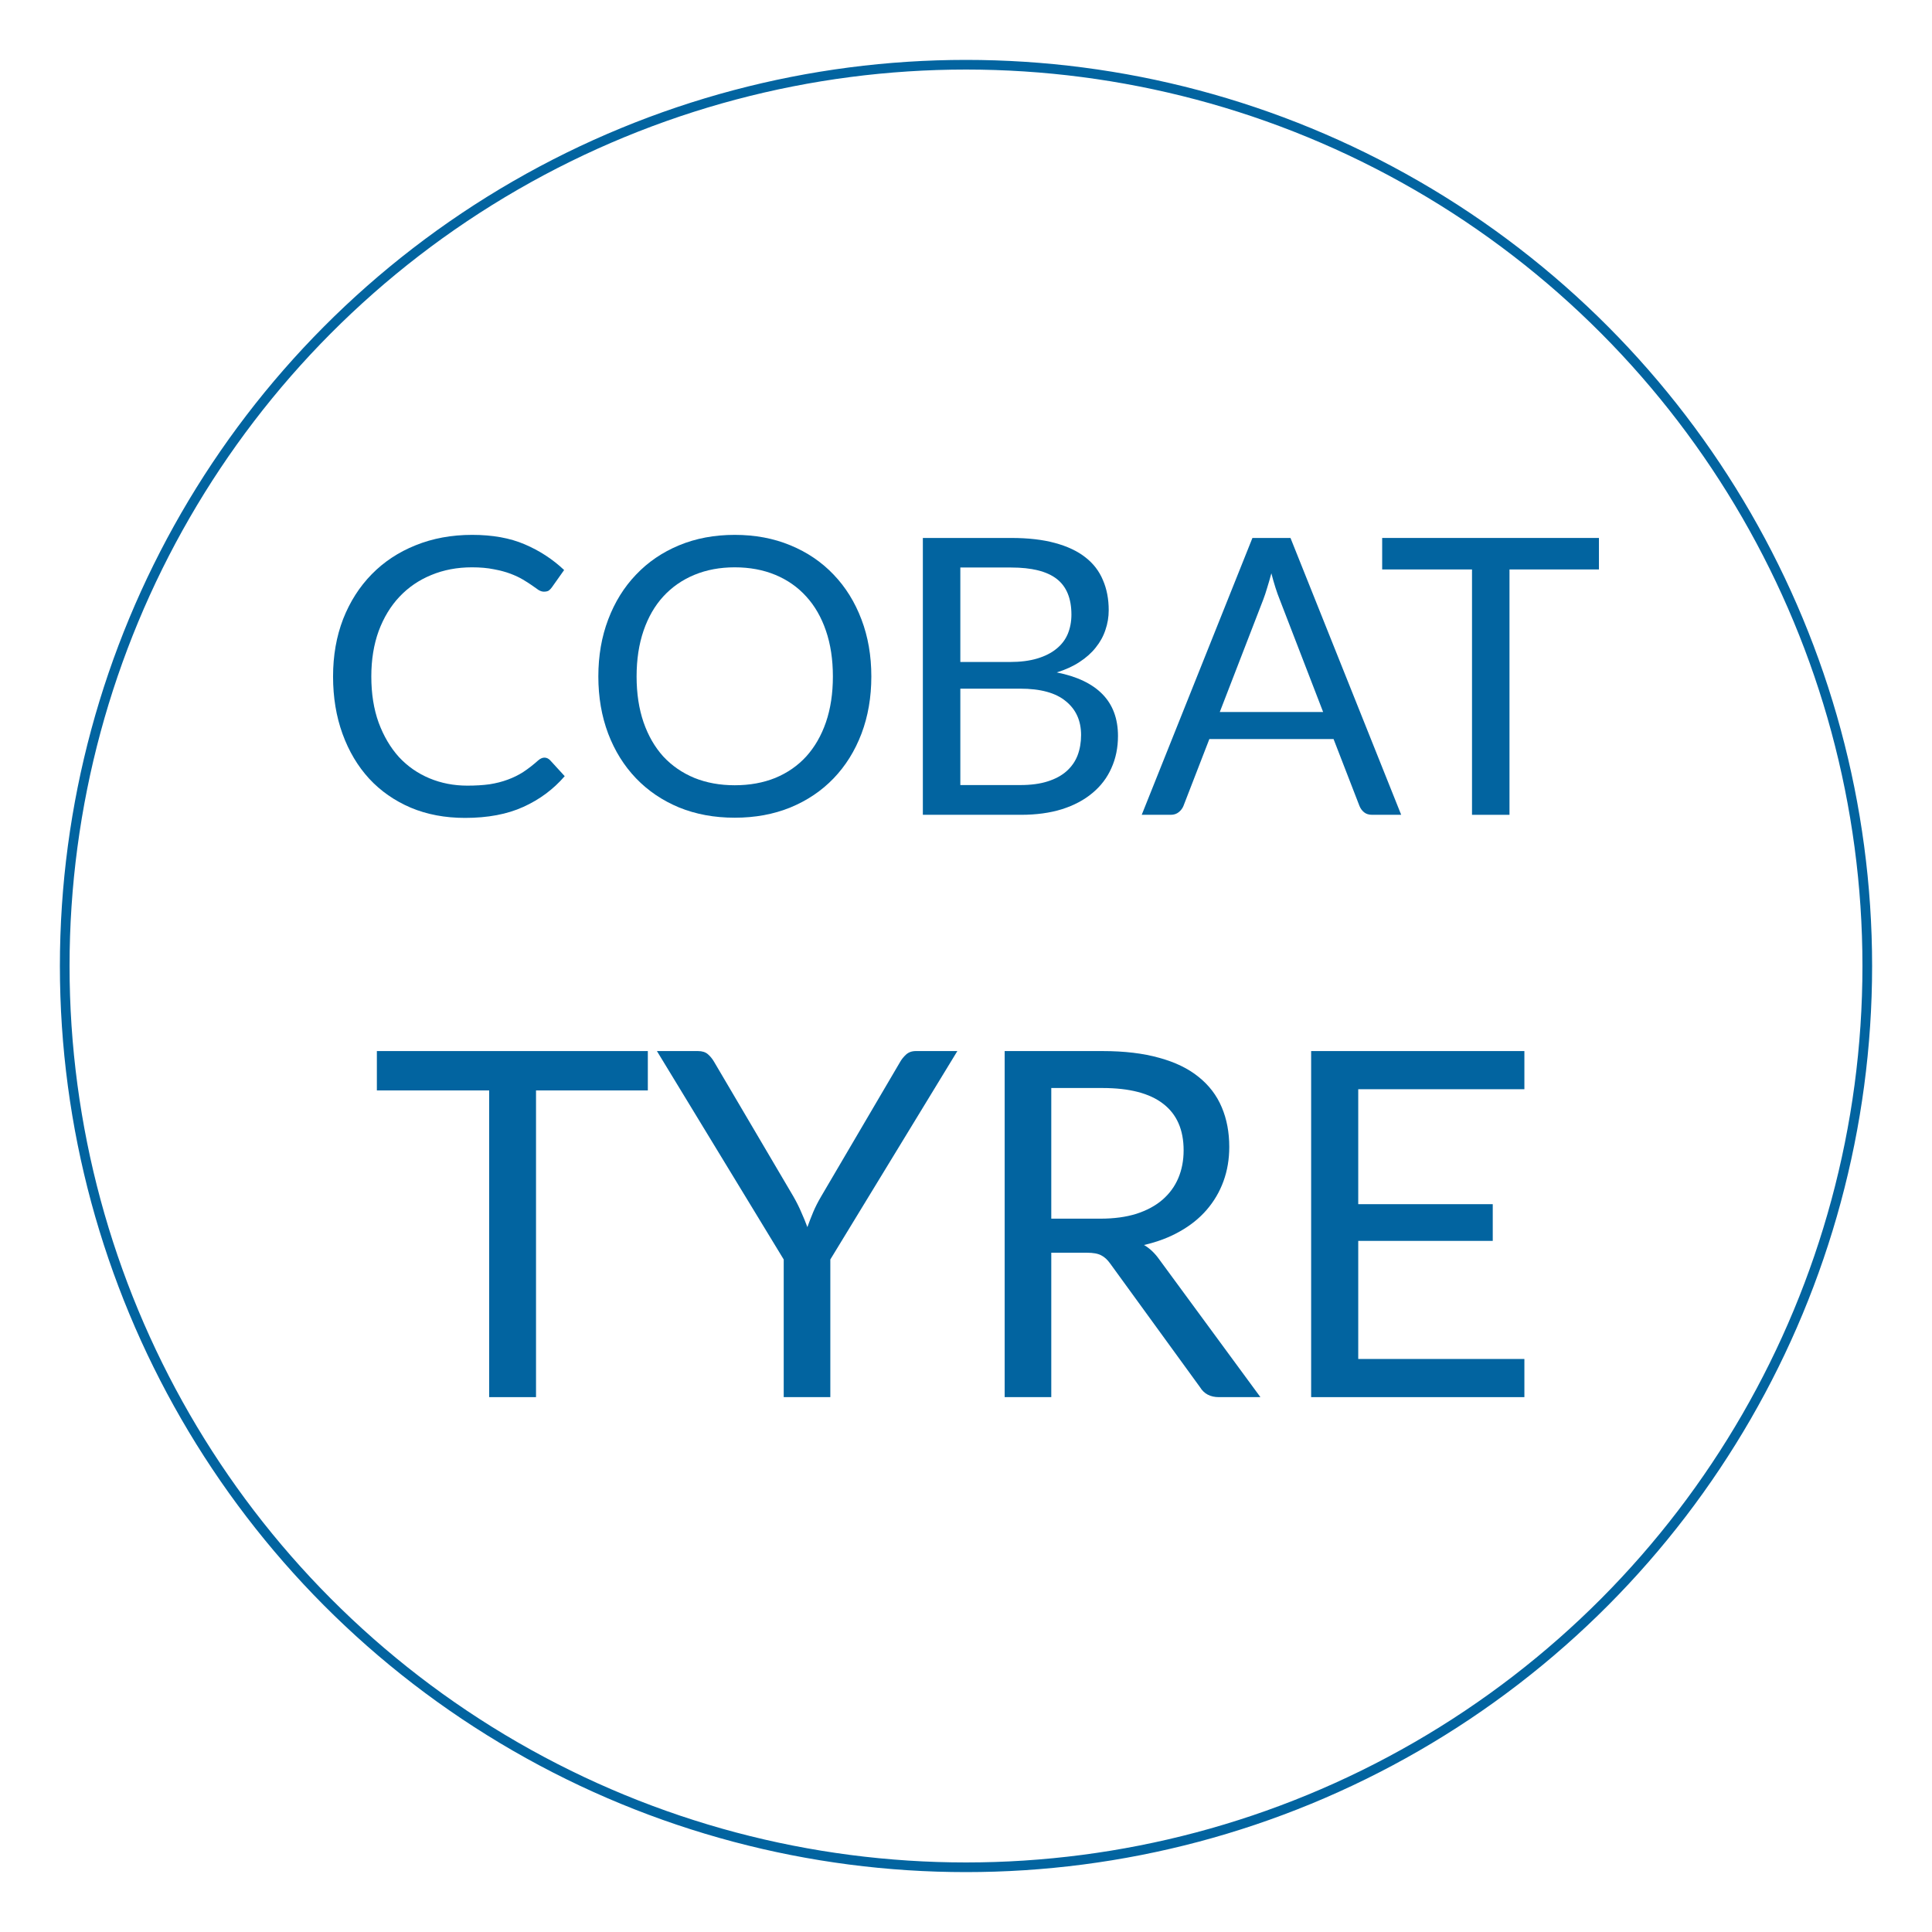
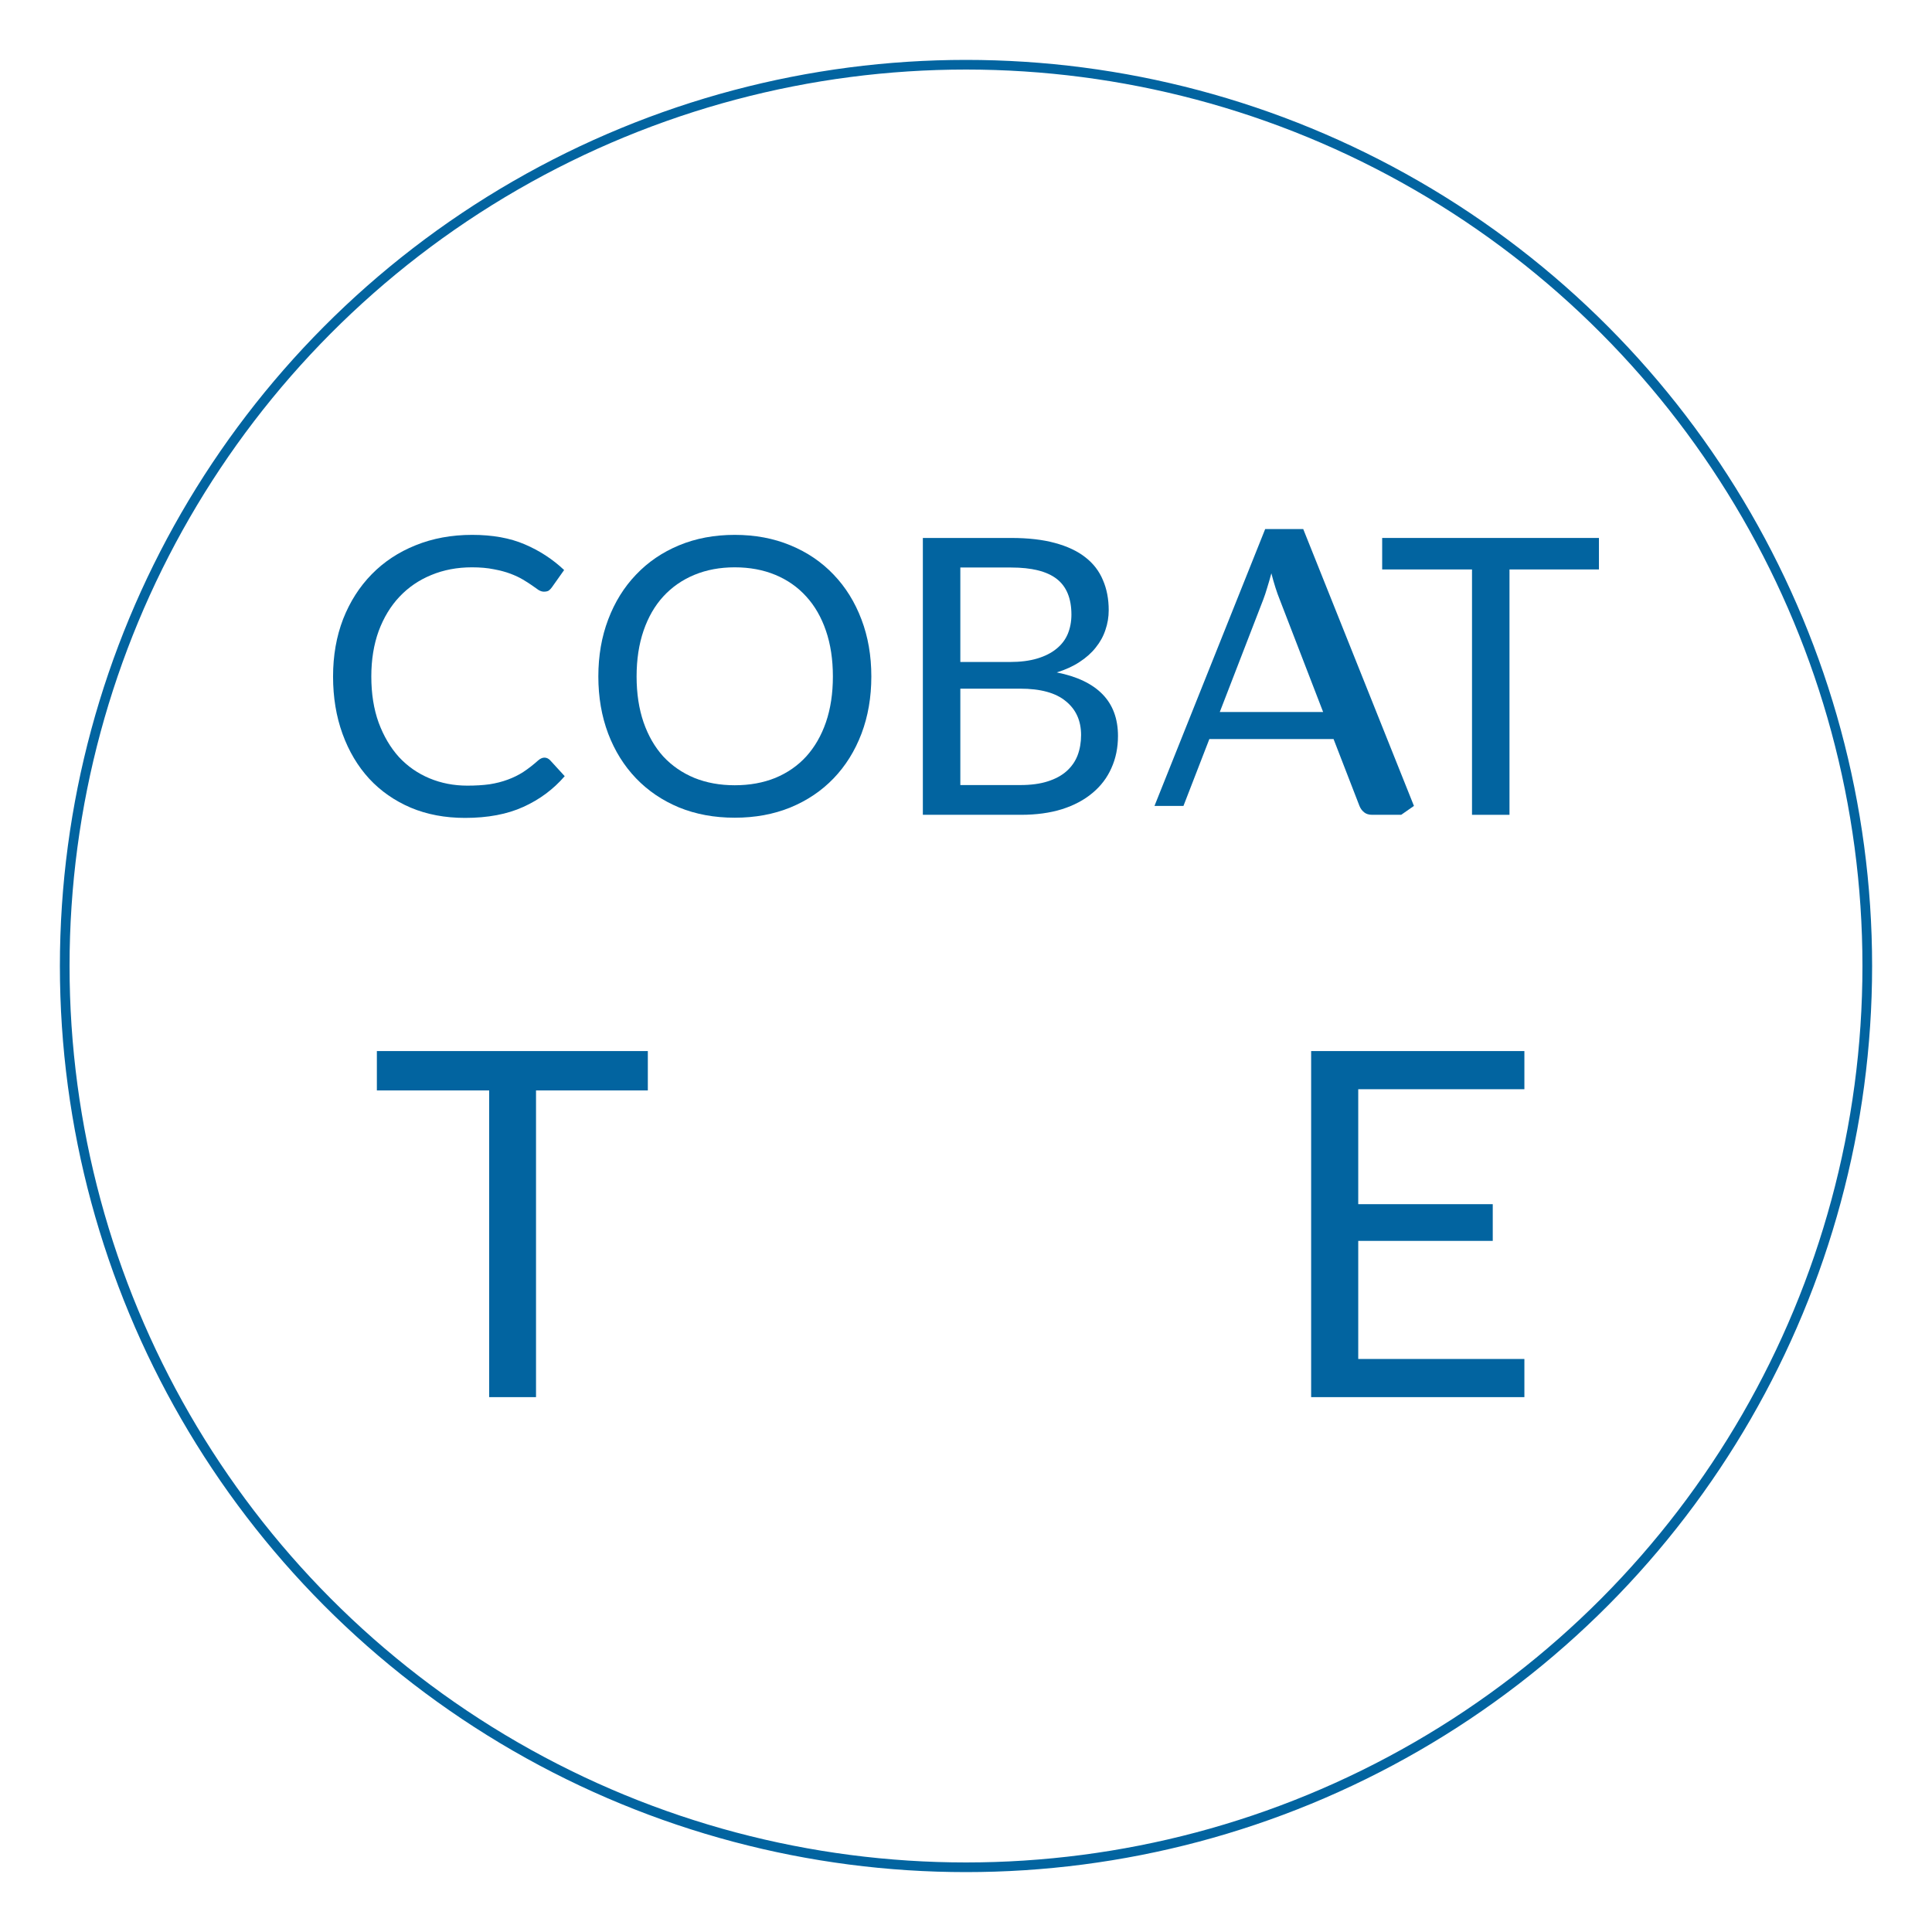
<svg xmlns="http://www.w3.org/2000/svg" xml:space="preserve" style="enable-background:new 0 0 200 200;" viewBox="0 0 200 200" y="0px" x="0px" id="Livello_1" version="1.1">
  <defs id="defs37" />
  <style id="style3" type="text/css">
	.st0{fill:none;stroke:#0264A0;stroke-miterlimit:10;}
	.st1{fill:#0264A0;}
</style>
  <circle id="circle5" r="93.3" cy="100" cx="100" class="st0" />
  <g id="text4146" style="font-style:normal;font-variant:normal;font-weight:normal;font-stretch:normal;font-size:50px;line-height:125%;font-family:Lato;-inkscape-font-specification:'Lato, Normal';text-align:center;letter-spacing:0px;word-spacing:0px;writing-mode:lr-tb;text-anchor:middle;fill:#0264a0;fill-opacity:1;stroke:none;stroke-width:1px;stroke-linecap:butt;stroke-linejoin:miter;stroke-opacity:1">
    <path id="path4162" style="font-style:normal;font-variant:normal;font-weight:normal;font-stretch:normal;font-size:40px;line-height:125%;font-family:Lato;-inkscape-font-specification:'Lato, Normal';text-align:center;writing-mode:lr-tb;text-anchor:middle" d="m 56.358,78.429 q 0.32,0 0.58,0.26 l 1.52,1.66 q -1.76,2.04 -4.28,3.18 -2.5,1.14 -6.04,1.14 -3.1,0 -5.62,-1.06 -2.52,-1.08 -4.3,-3 -1.78,-1.94 -2.76,-4.64 -0.98,-2.7 -0.98,-5.94 0,-3.24 1.04,-5.94 1.06,-2.7 2.96,-4.64 1.9,-1.94 4.54,-3 2.66,-1.08 5.86,-1.08 3.16,0 5.44,0.98 2.3,0.98 4.08,2.66 l -1.26,1.78 q -0.14,0.2 -0.32,0.34 -0.18,0.12 -0.52,0.12 -0.26,0 -0.56,-0.18 -0.28,-0.2 -0.68,-0.48 -0.4,-0.28 -0.94,-0.6 -0.54,-0.32 -1.28,-0.6 -0.74,-0.28 -1.72,-0.46 -0.98,-0.2 -2.26,-0.2 -2.3,0 -4.22,0.8 -1.9,0.78 -3.28,2.24 -1.38,1.46 -2.16,3.56 -0.76,2.1 -0.76,4.7 0,2.68 0.76,4.78 0.78,2.1 2.1,3.56 1.34,1.44 3.16,2.2 1.82,0.76 3.92,0.76 1.28,0 2.3,-0.14 1.02,-0.16 1.88,-0.48 0.88,-0.32 1.62,-0.8 0.76,-0.5 1.52,-1.18 0.34,-0.3 0.66,-0.3 z" />
    <path id="path4164" style="font-style:normal;font-variant:normal;font-weight:normal;font-stretch:normal;font-size:40px;line-height:125%;font-family:Lato;-inkscape-font-specification:'Lato, Normal';text-align:center;writing-mode:lr-tb;text-anchor:middle" d="m 90.2,70.029 q 0,3.22 -1.02,5.92 -1.02,2.68 -2.88,4.62 -1.86,1.94 -4.48,3.02 -2.6,1.06 -5.76,1.06 -3.16,0 -5.76,-1.06 -2.6,-1.08 -4.46,-3.02 -1.86,-1.94 -2.88,-4.62 -1.02,-2.7 -1.02,-5.92 0,-3.22 1.02,-5.9 1.02,-2.7 2.88,-4.64 1.86,-1.96 4.46,-3.04 2.6,-1.08 5.76,-1.08 3.16,0 5.76,1.08 2.62,1.08 4.48,3.04 1.86,1.94 2.88,4.64 1.02,2.68 1.02,5.9 z m -3.98,0 q 0,-2.64 -0.72,-4.74 -0.72,-2.1 -2.04,-3.54 -1.32,-1.46 -3.2,-2.24 -1.88,-0.78 -4.2,-0.78 -2.3,0 -4.18,0.78 -1.88,0.78 -3.22,2.24 -1.32,1.44 -2.04,3.54 -0.72,2.1 -0.72,4.74 0,2.64 0.72,4.74 0.72,2.08 2.04,3.54 1.34,1.44 3.22,2.22 1.88,0.76 4.18,0.76 2.32,0 4.2,-0.76 1.88,-0.78 3.2,-2.22 1.32,-1.46 2.04,-3.54 0.72,-2.1 0.72,-4.74 z" />
    <path id="path4166" style="font-style:normal;font-variant:normal;font-weight:normal;font-stretch:normal;font-size:40px;line-height:125%;font-family:Lato;-inkscape-font-specification:'Lato, Normal';text-align:center;writing-mode:lr-tb;text-anchor:middle" d="m 95.533,84.349 0,-28.66 9.14,0 q 2.64,0 4.54,0.52 1.92,0.52 3.14,1.48 1.24,0.96 1.82,2.36 0.6,1.38 0.6,3.12 0,1.06 -0.34,2.04 -0.32,0.98 -1,1.82 -0.66,0.84 -1.68,1.5 -1,0.66 -2.36,1.08 3.14,0.62 4.74,2.26 1.6,1.64 1.6,4.32 0,1.82 -0.68,3.32 -0.66,1.5 -1.96,2.58 -1.28,1.08 -3.16,1.68 -1.86,0.58 -4.26,0.58 l -10.14,0 z m 3.88,-13.06 0,9.98 6.2,0 q 1.66,0 2.84,-0.38 1.2,-0.38 1.96,-1.06 0.78,-0.7 1.14,-1.64 0.36,-0.96 0.36,-2.1 0,-2.22 -1.58,-3.5 -1.56,-1.3 -4.74,-1.3 l -6.18,0 z m 0,-2.76 5.12,0 q 1.64,0 2.84,-0.36 1.2,-0.36 1.98,-1 0.8,-0.64 1.18,-1.54 0.38,-0.92 0.38,-2 0,-2.52 -1.52,-3.7 -1.52,-1.18 -4.72,-1.18 l -5.26,0 0,9.78 z" />
-     <path id="path4168" style="font-style:normal;font-variant:normal;font-weight:normal;font-stretch:normal;font-size:40px;line-height:125%;font-family:Lato;-inkscape-font-specification:'Lato, Normal';text-align:center;writing-mode:lr-tb;text-anchor:middle" d="m 145.051,84.349 -3,0 q -0.52,0 -0.84,-0.26 -0.32,-0.26 -0.48,-0.66 l -2.68,-6.92 -12.86,0 -2.68,6.92 q -0.14,0.36 -0.48,0.64 -0.34,0.28 -0.84,0.28 l -3,0 11.46,-28.66 3.94,0 11.46,28.66 z m -18.78,-10.64 10.7,0 -4.5,-11.66 q -0.44,-1.08 -0.86,-2.7 -0.22,0.82 -0.44,1.52 -0.2,0.68 -0.4,1.2 l -4.5,11.64 z" />
+     <path id="path4168" style="font-style:normal;font-variant:normal;font-weight:normal;font-stretch:normal;font-size:40px;line-height:125%;font-family:Lato;-inkscape-font-specification:'Lato, Normal';text-align:center;writing-mode:lr-tb;text-anchor:middle" d="m 145.051,84.349 -3,0 q -0.52,0 -0.84,-0.26 -0.32,-0.26 -0.48,-0.66 l -2.68,-6.92 -12.86,0 -2.68,6.92 l -3,0 11.46,-28.66 3.94,0 11.46,28.66 z m -18.78,-10.64 10.7,0 -4.5,-11.66 q -0.44,-1.08 -0.86,-2.7 -0.22,0.82 -0.44,1.52 -0.2,0.68 -0.4,1.2 l -4.5,11.64 z" />
    <path id="path4170" style="font-style:normal;font-variant:normal;font-weight:normal;font-stretch:normal;font-size:40px;line-height:125%;font-family:Lato;-inkscape-font-specification:'Lato, Normal';text-align:center;writing-mode:lr-tb;text-anchor:middle" d="m 165.522,55.689 0,3.26 -9.26,0 0,25.4 -3.88,0 0,-25.4 -9.3,0 0,-3.26 22.44,0 z" />
    <path id="path4172" style="" d="m 67.063,108.806 0,4.075 -11.575,0 0,31.75 -4.85,0 0,-31.75 -11.625,0 0,-4.075 28.05,0 z" />
-     <path id="path4174" style="" d="m 85.955,130.381 0,14.25 -4.825,0 0,-14.25 -13.125,-21.575 4.25,0 q 0.65,0 1.025,0.325 0.375,0.325 0.65,0.8 l 8.2,13.925 q 0.5,0.875 0.825,1.65 0.35,0.775 0.625,1.525 0.275,-0.775 0.6,-1.55 0.325,-0.775 0.825,-1.625 l 8.175,-13.925 q 0.225,-0.4 0.6,-0.75 0.4,-0.375 1.025,-0.375 l 4.3,0 -13.15,21.575 z" />
-     <path id="path4176" style="" d="m 108.828,129.681 0,14.95 -4.825,0 0,-35.825 10.125,0 q 3.4,0 5.875,0.7 2.475,0.675 4.075,1.975 1.625,1.3 2.4,3.15 0.775,1.825 0.775,4.1 0,1.9 -0.6,3.55 -0.6,1.65 -1.75,2.975 -1.125,1.3 -2.775,2.225 -1.625,0.925 -3.7,1.4 0.9,0.525 1.6,1.525 l 10.45,14.225 -4.3,0 q -1.325,0 -1.95,-1.025 l -9.3,-12.8 q -0.425,-0.6 -0.925,-0.85 -0.5,-0.275 -1.5,-0.275 l -3.675,0 z m 0,-3.525 5.075,0 q 2.125,0 3.725,-0.5 1.625,-0.525 2.7,-1.45 1.1,-0.95 1.65,-2.25 0.55,-1.3 0.55,-2.875 0,-3.2 -2.125,-4.825 -2.1,-1.625 -6.275,-1.625 l -5.3,0 0,13.525 z" />
    <path id="path4178" style="" d="m 157.804,108.806 0,3.95 -17.2,0 0,11.9 13.925,0 0,3.8 -13.925,0 0,12.225 17.2,0 0,3.95 -22.075,0 0,-35.825 22.075,0 z" />
  </g>
</svg>